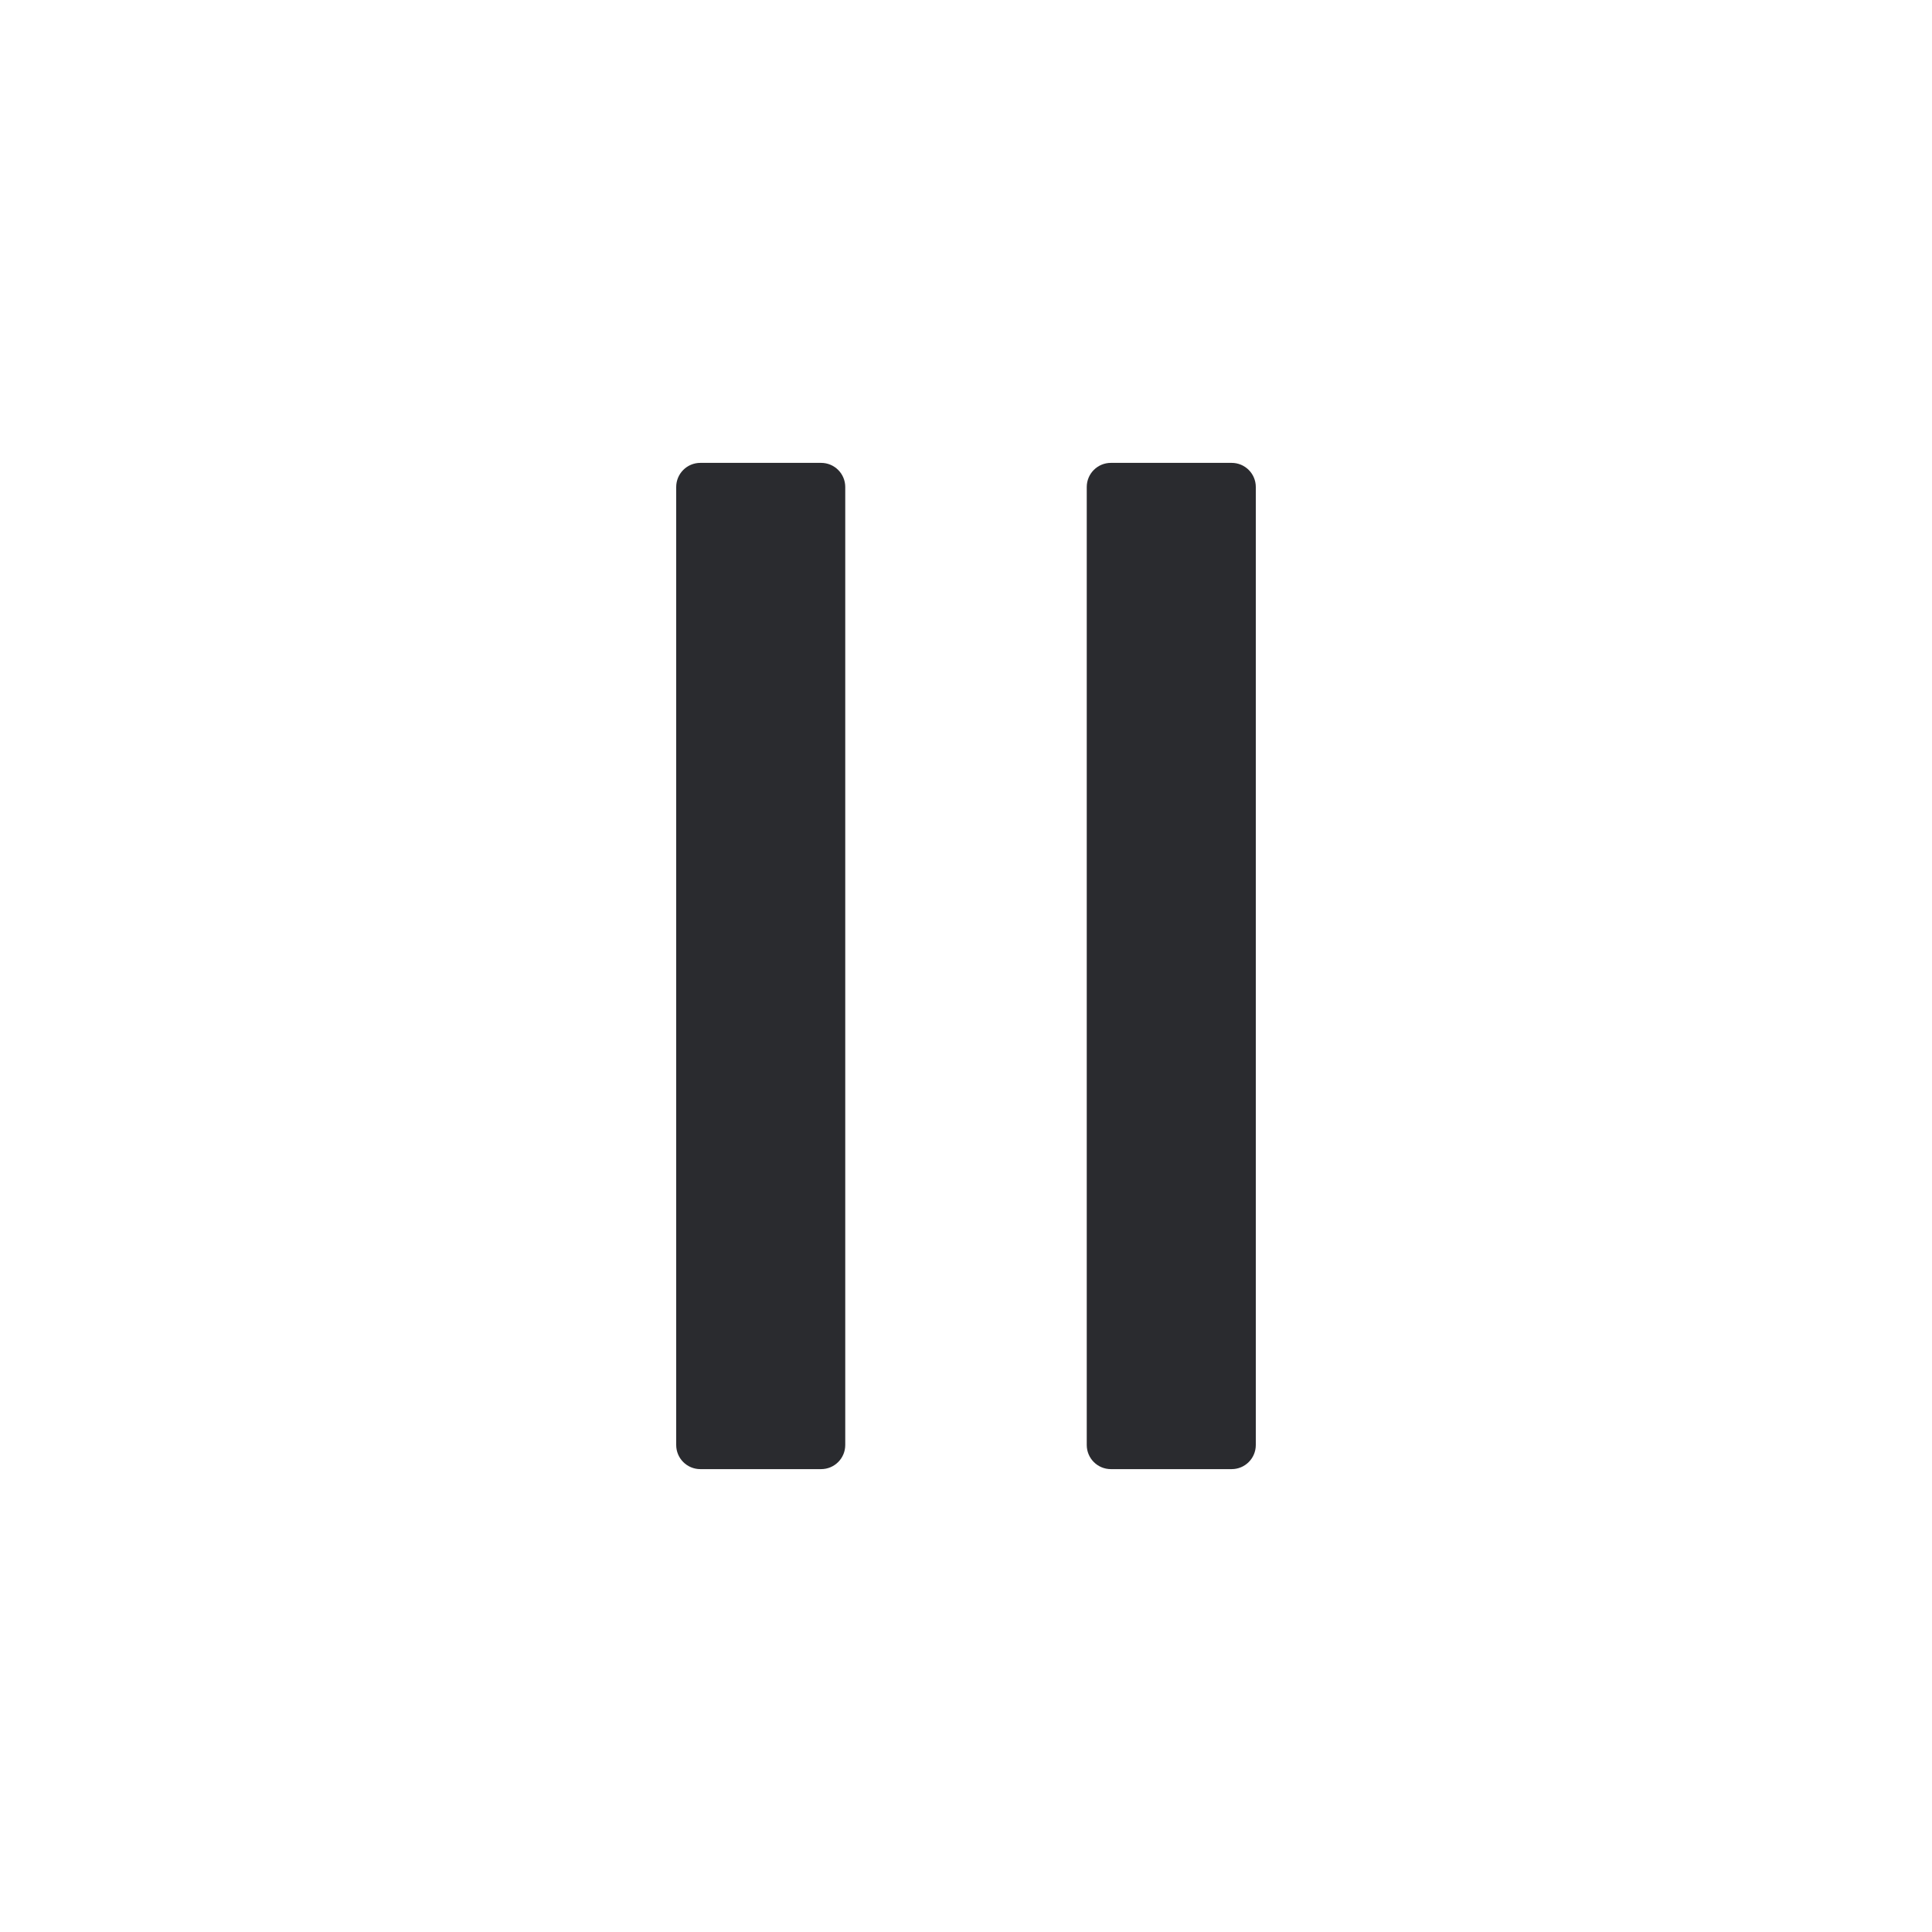
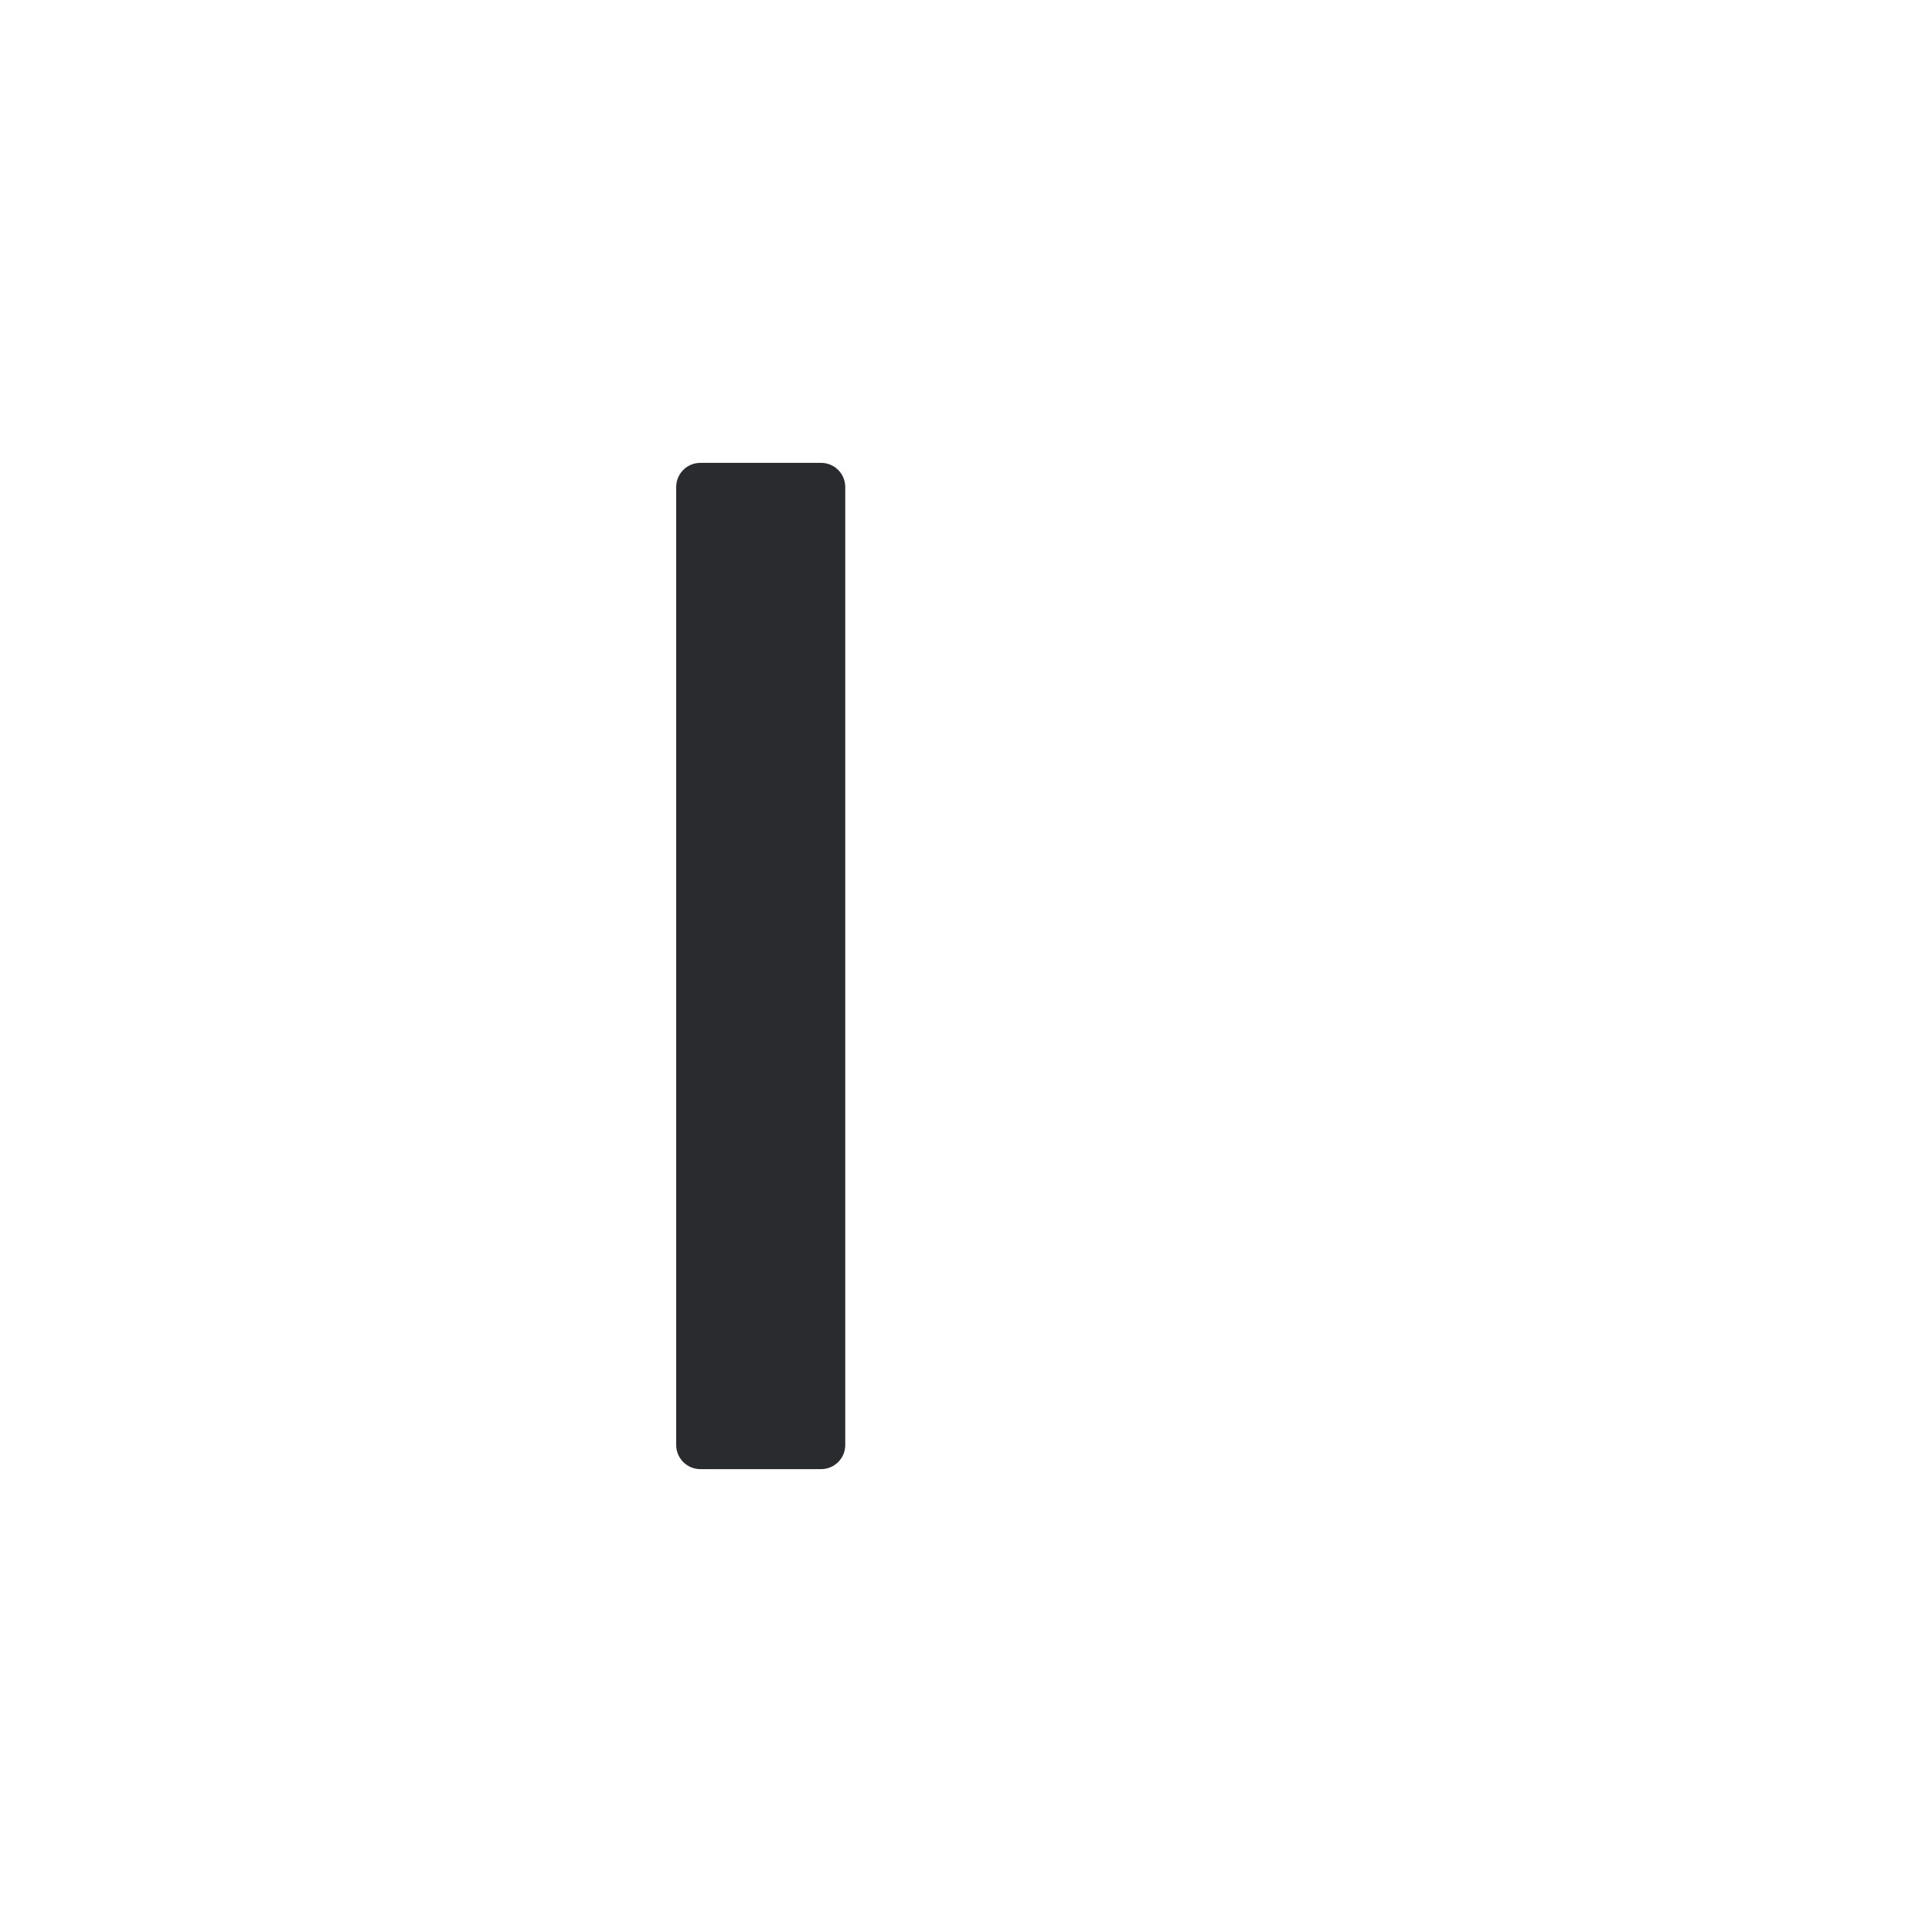
<svg xmlns="http://www.w3.org/2000/svg" width="24" height="24" viewBox="0 0 24 24" fill="none">
  <path fill-rule="evenodd" clip-rule="evenodd" d="M8.7 18.25C8.534 18.25 8.4 18.116 8.4 17.95V6.05C8.4 5.884 8.534 5.75 8.7 5.75H10.2C10.366 5.75 10.5 5.884 10.5 6.05V17.95C10.5 18.116 10.366 18.25 10.2 18.25H8.7Z" fill="#2A2B2F" />
-   <path fill-rule="evenodd" clip-rule="evenodd" d="M13.8 18.25C13.634 18.25 13.5 18.116 13.5 17.95V6.05C13.5 5.884 13.634 5.75 13.8 5.75H15.3C15.466 5.75 15.6 5.884 15.6 6.05V17.95C15.6 18.116 15.466 18.25 15.3 18.25H13.8Z" fill="#2A2B2F" />
</svg>